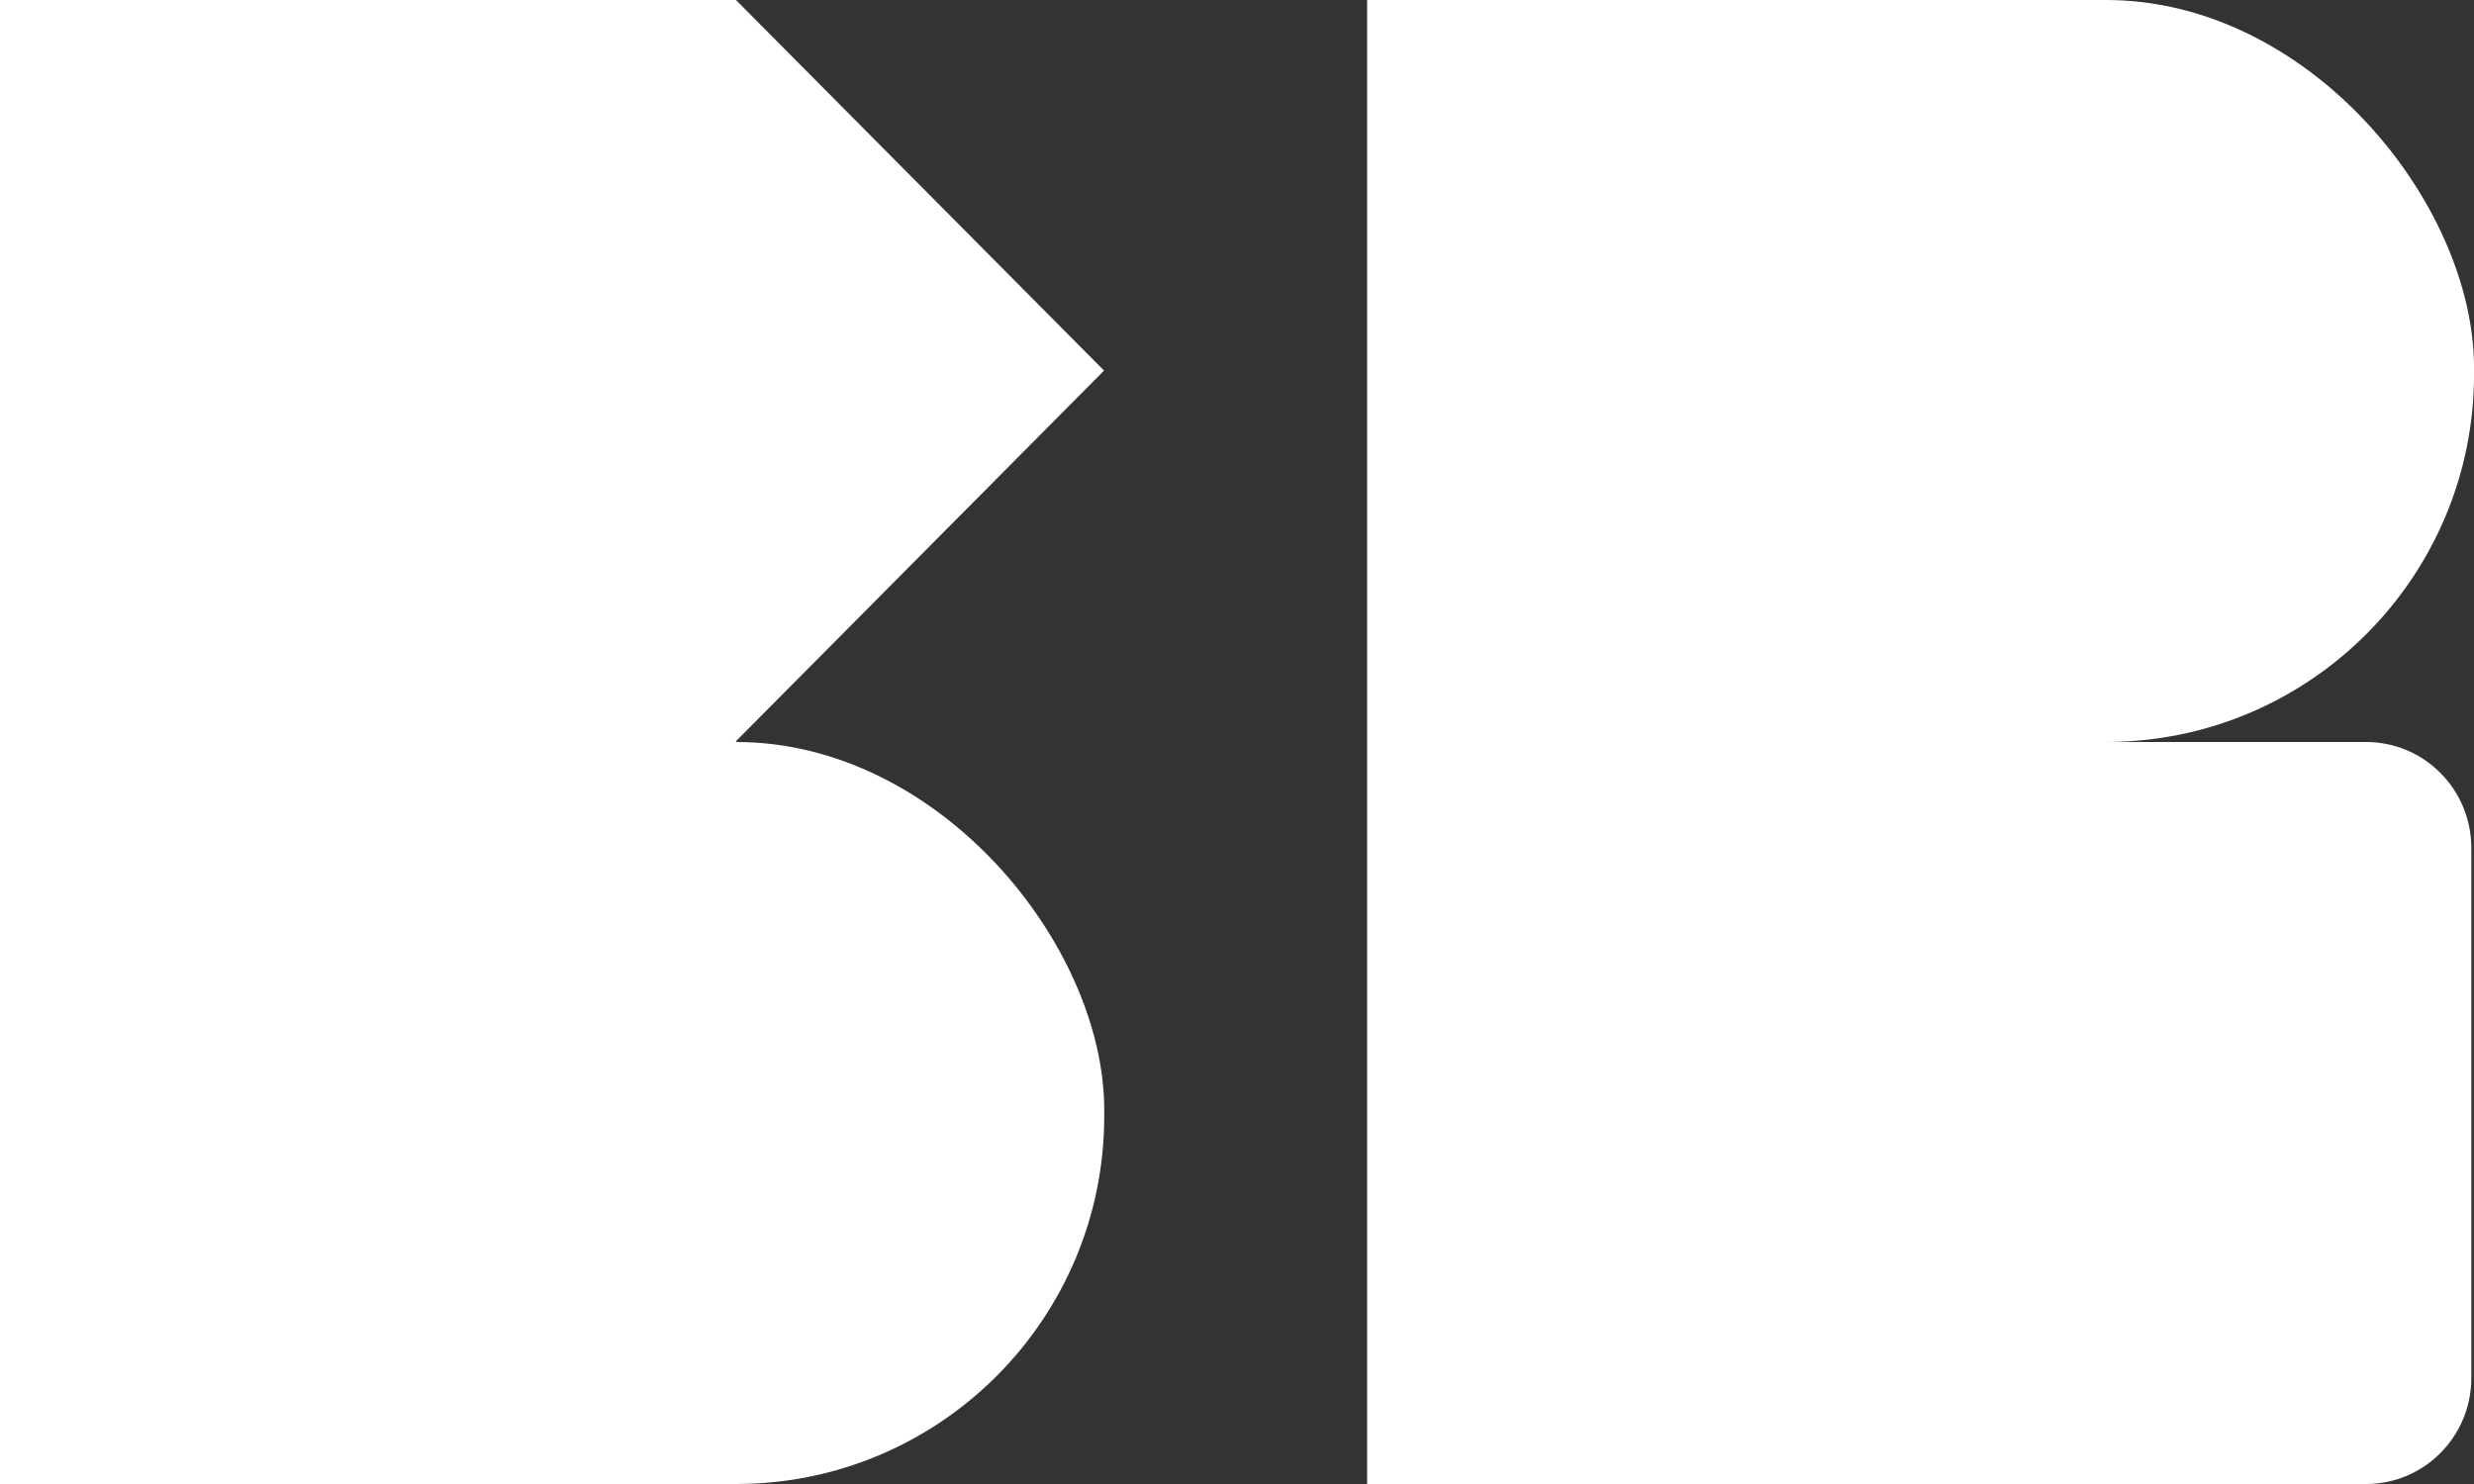
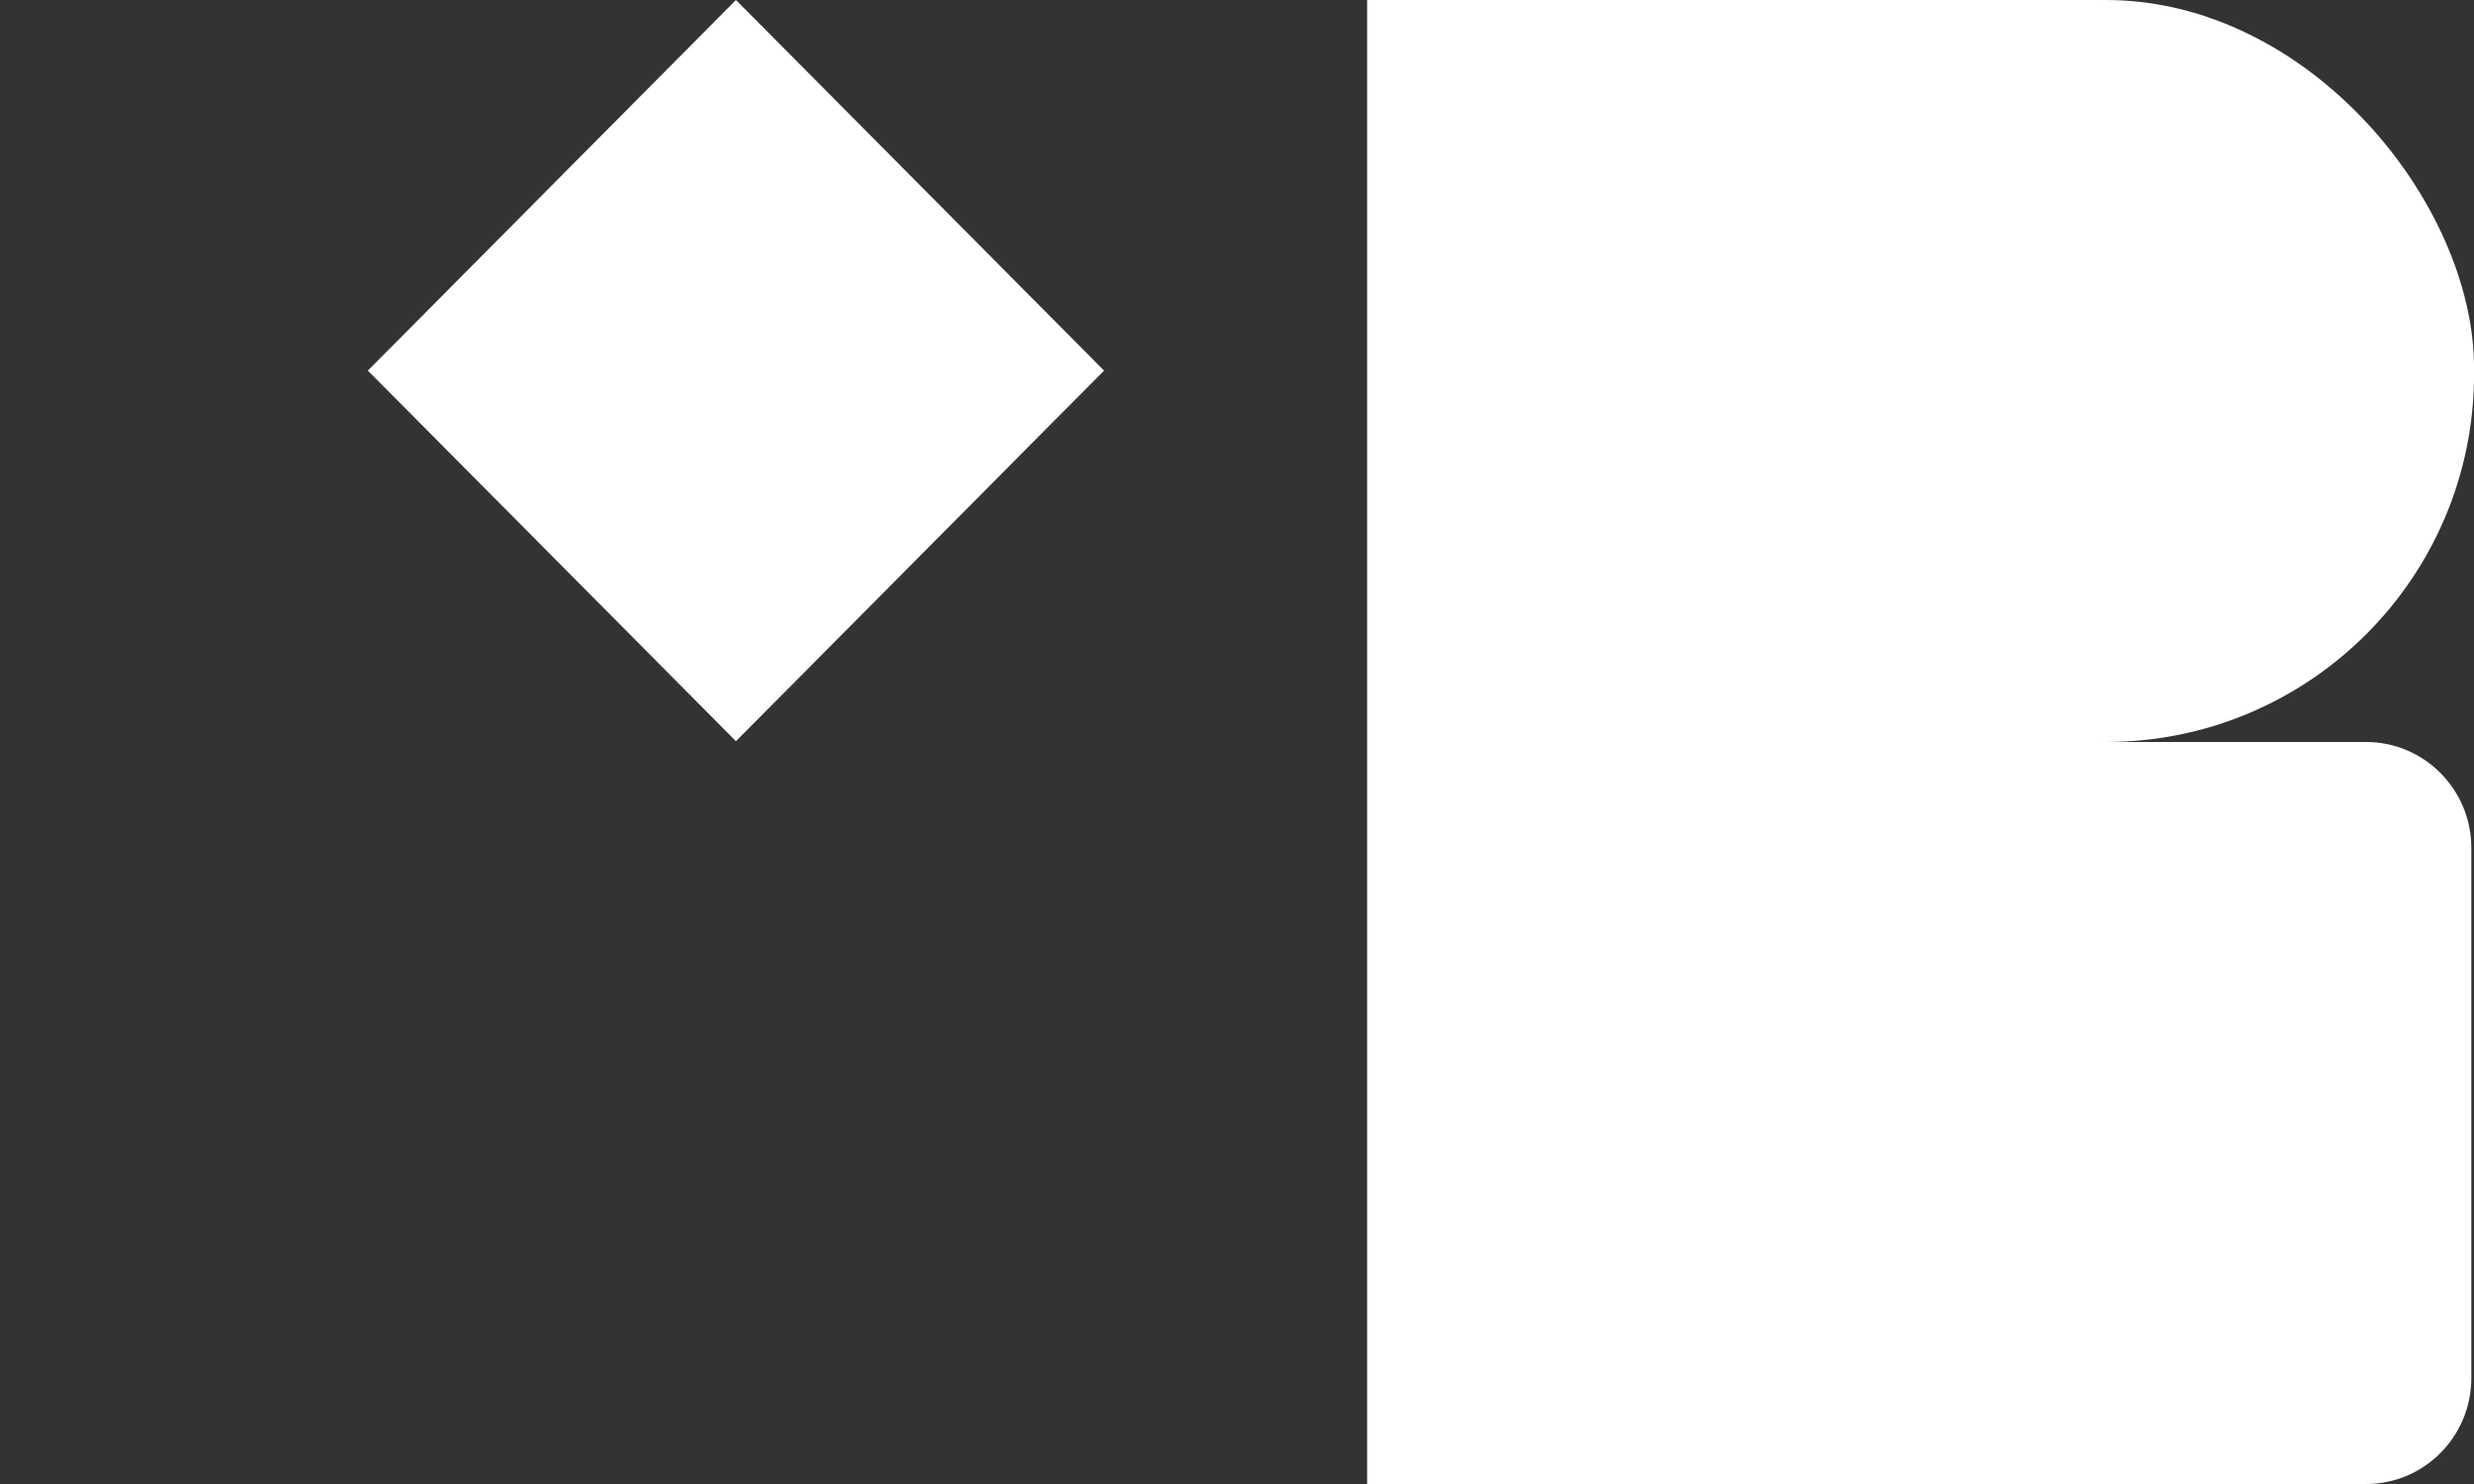
<svg xmlns="http://www.w3.org/2000/svg" width="50" height="30" viewBox="0 0 50 30" fill="none">
  <rect x="0" y="0" width="50" height="30" fill="#333333" stroke="none" />
  <rect width="10.552" height="10.552" transform="matrix(0.705 0.71 -0.705 0.71 14.874 0)" fill="white" />
-   <rect x="7.439" y="15" width="14.878" height="15" rx="7.439" fill="white" />
-   <rect width="14.878" height="30" fill="white" />
-   <path d="M35.069 17.143C35.069 15.959 36.021 15 37.196 15H47.819C48.994 15 49.946 15.959 49.946 17.143V27.857C49.946 29.041 48.994 30 47.819 30H37.196C36.021 30 35.069 29.041 35.069 27.857V17.143Z" fill="white" />
+   <path d="M35.069 17.143C35.069 15.959 36.021 15 37.196 15H47.819C48.994 15 49.946 15.959 49.946 17.143V27.857C49.946 29.041 48.994 30 47.819 30H37.196C36.021 30 35.069 29.041 35.069 27.857V17.143" fill="white" />
  <rect x="35.123" width="14.878" height="15" rx="7.439" fill="white" />
  <rect x="27.63" width="14.878" height="30" fill="white" />
</svg>